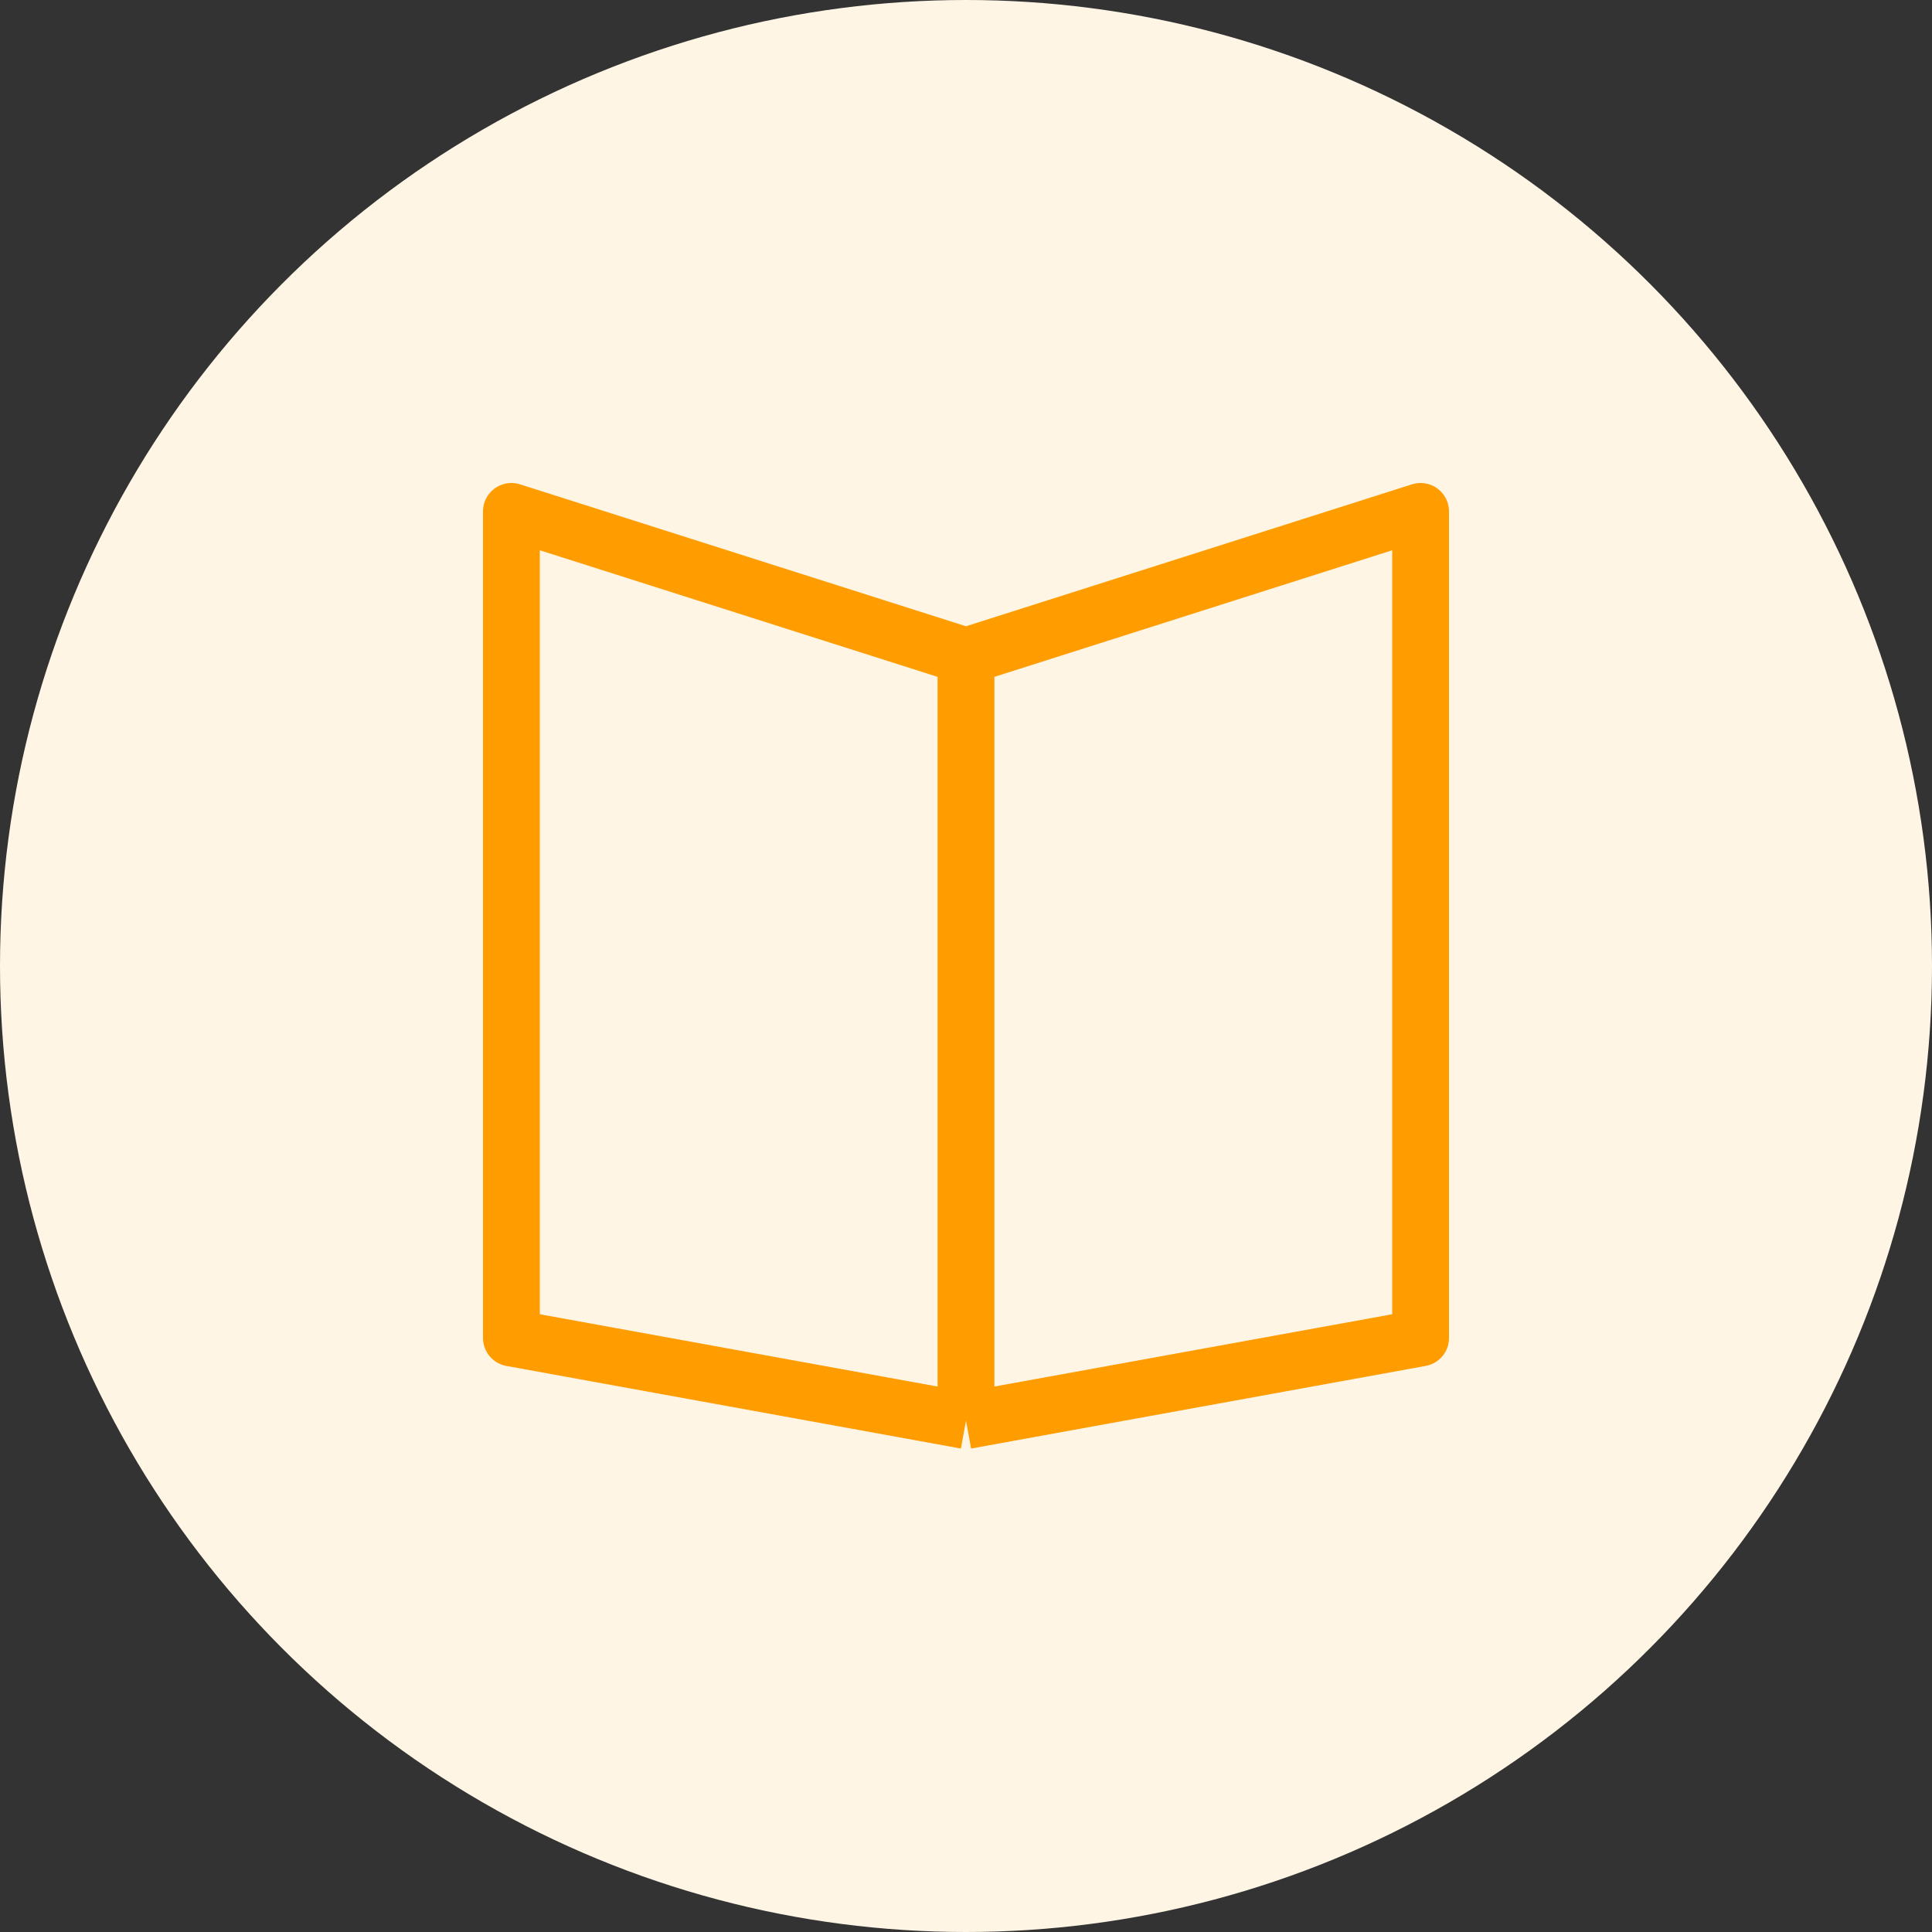
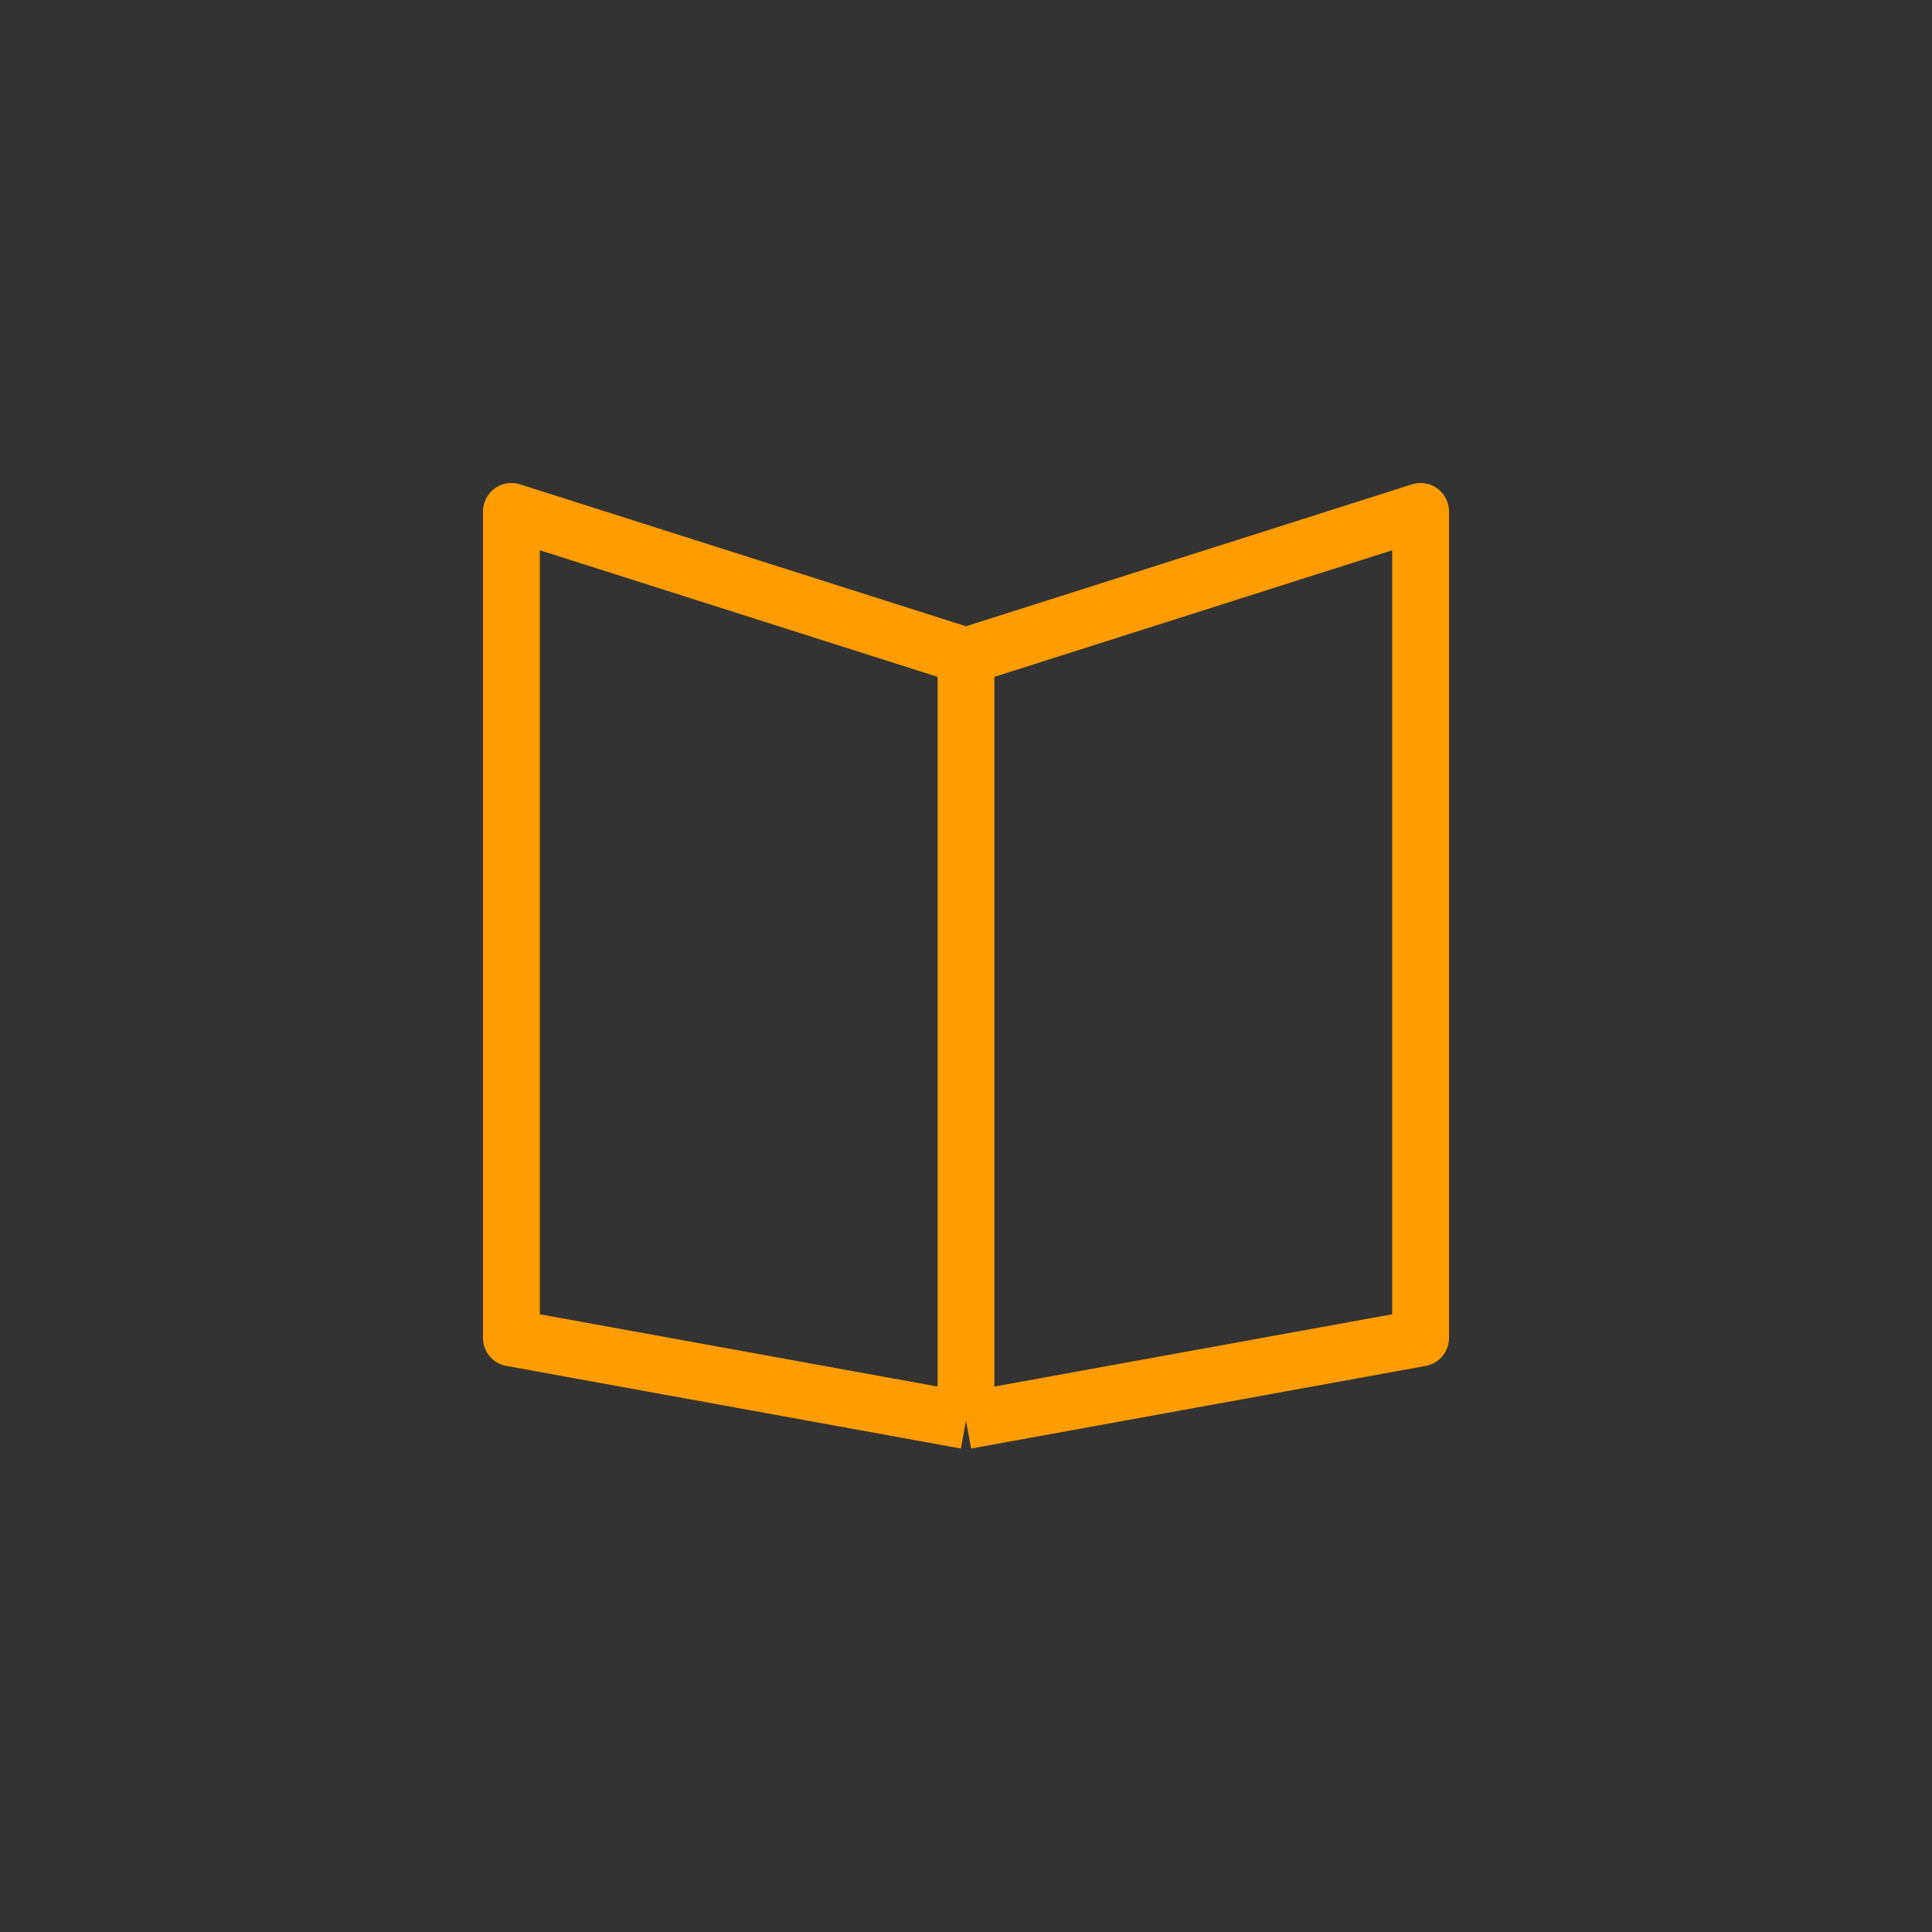
<svg xmlns="http://www.w3.org/2000/svg" width="34" height="34" viewBox="0 0 34 34" fill="none">
  <rect x="0" y="0" width="34" height="34" fill="#333333" stroke="none" />
-   <circle cx="17" cy="17" r="17" fill="#FFF5E5" />
  <path d="M17 11.546L9 9V23.546L17 25M17 11.546L25 9V23.546L17 25M17 11.546V25" stroke="#FF9C00" stroke-linejoin="round" />
</svg>